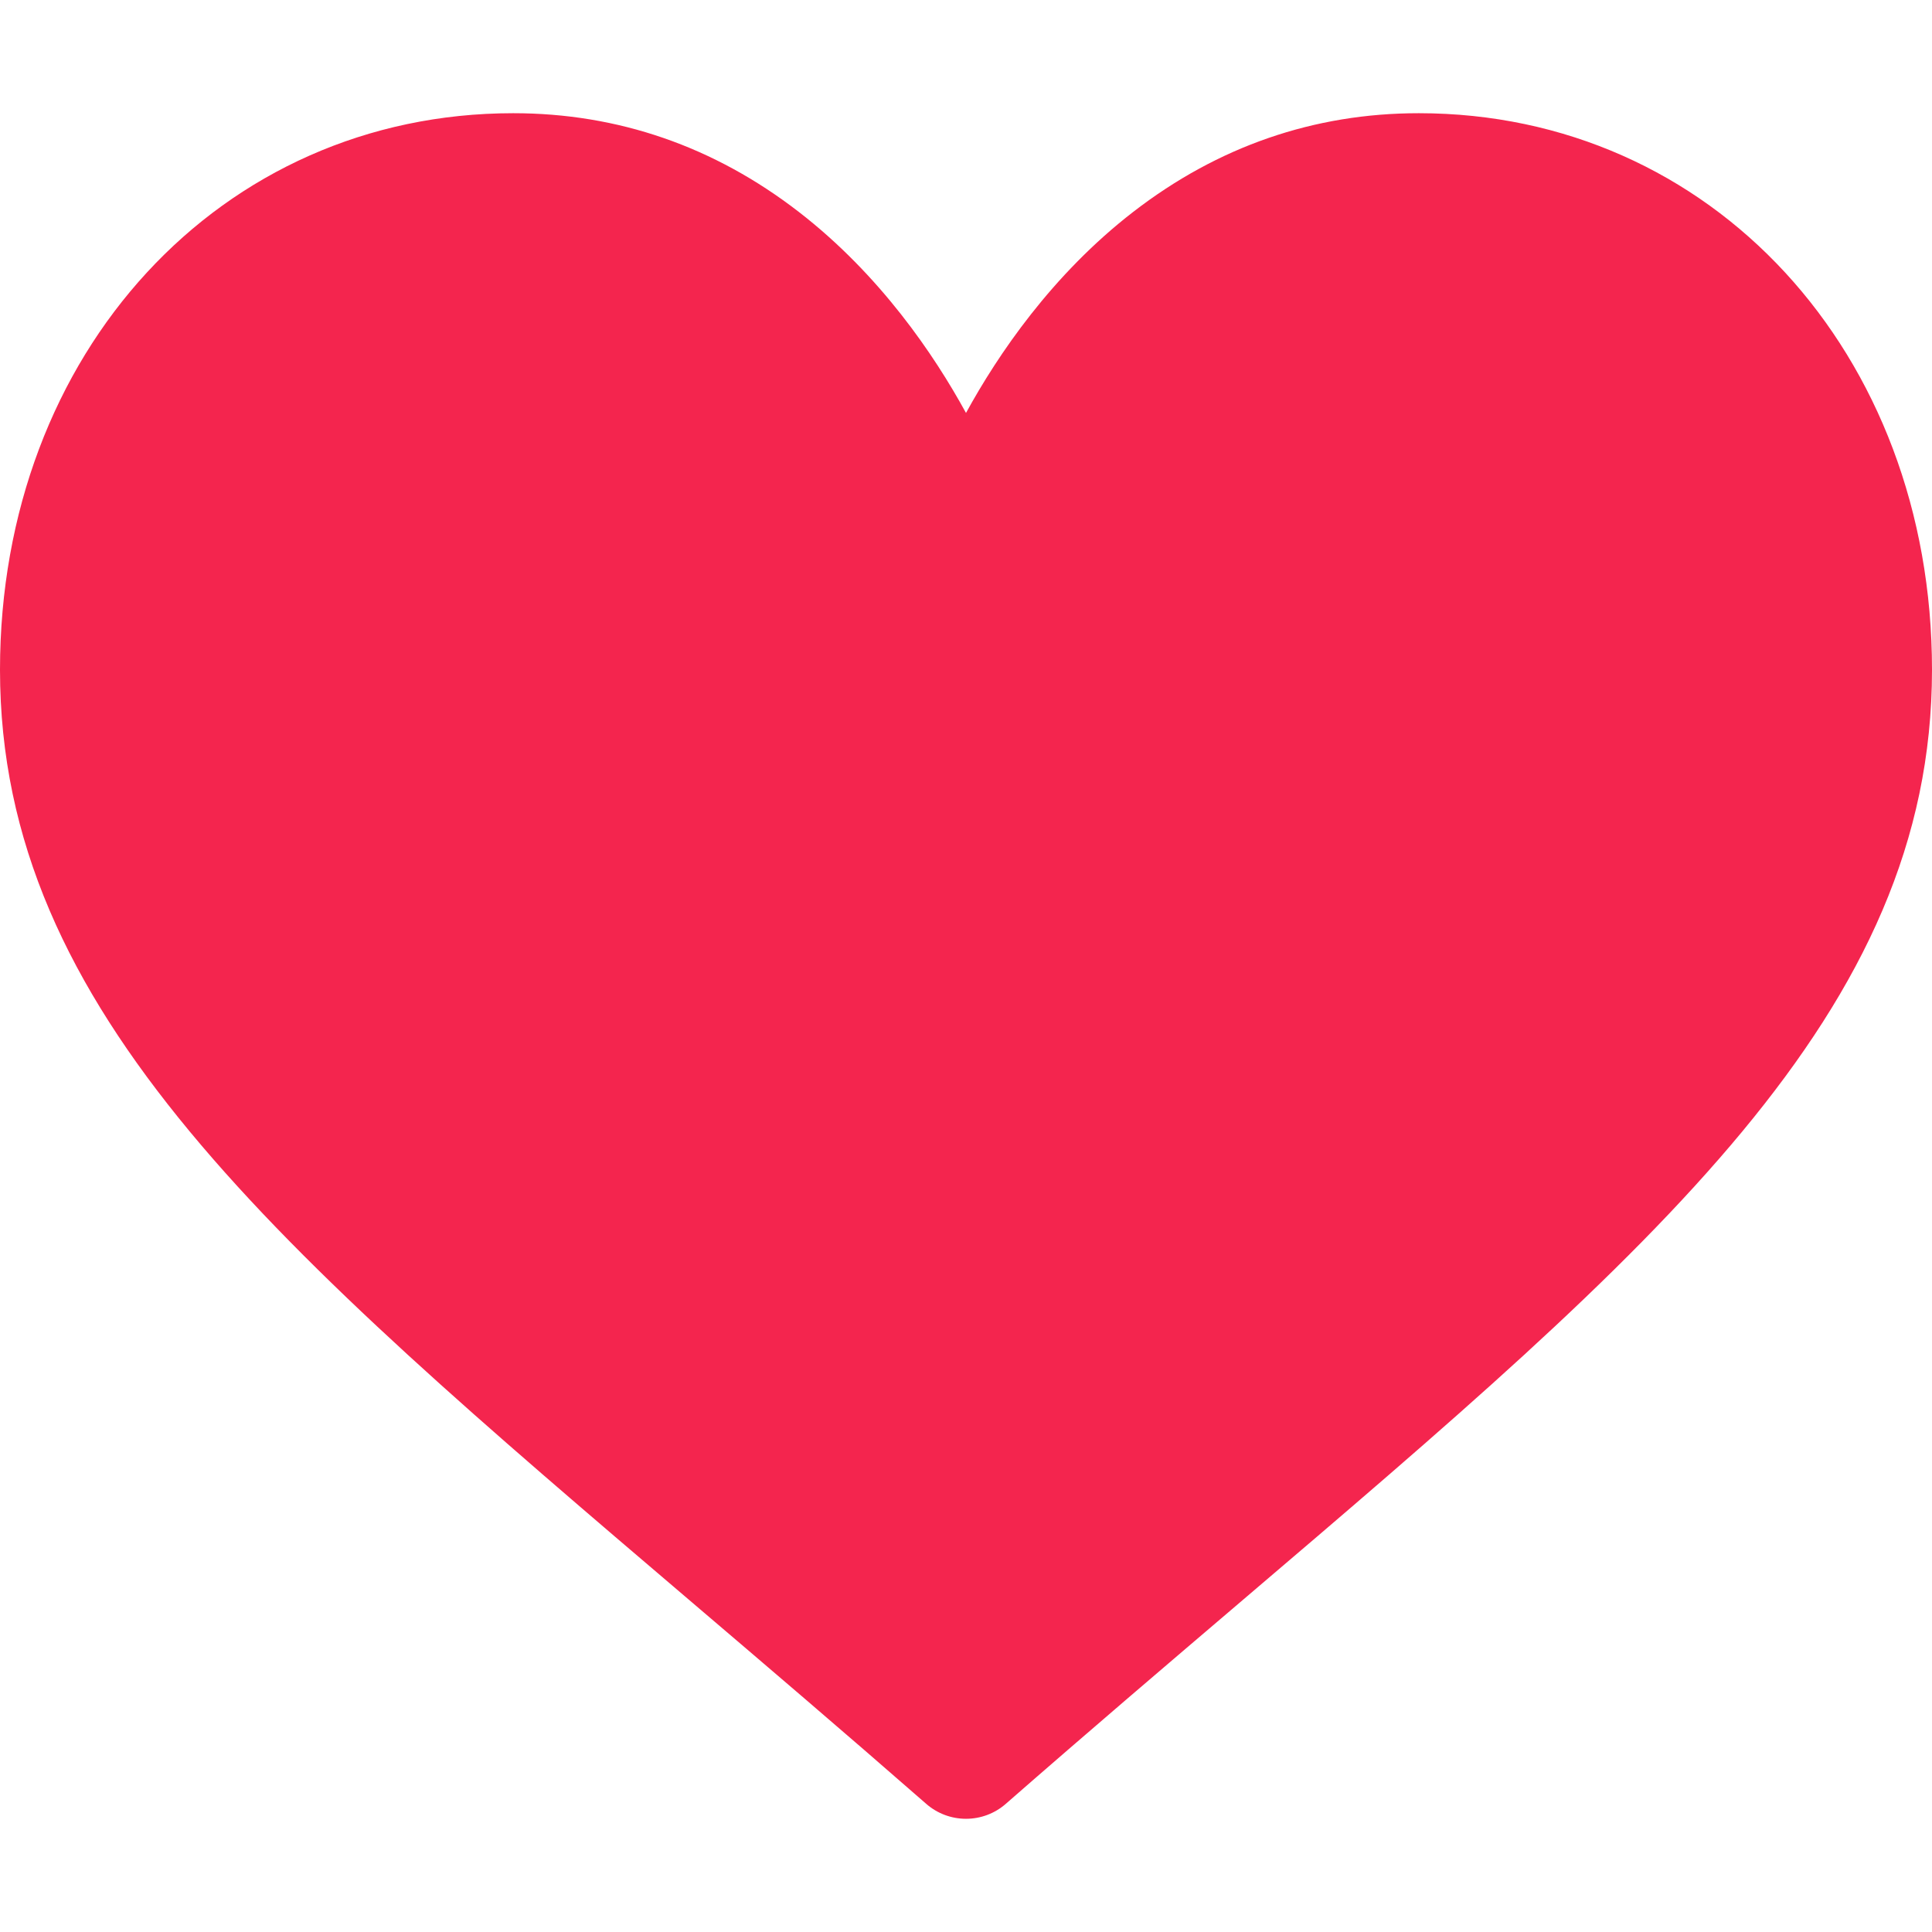
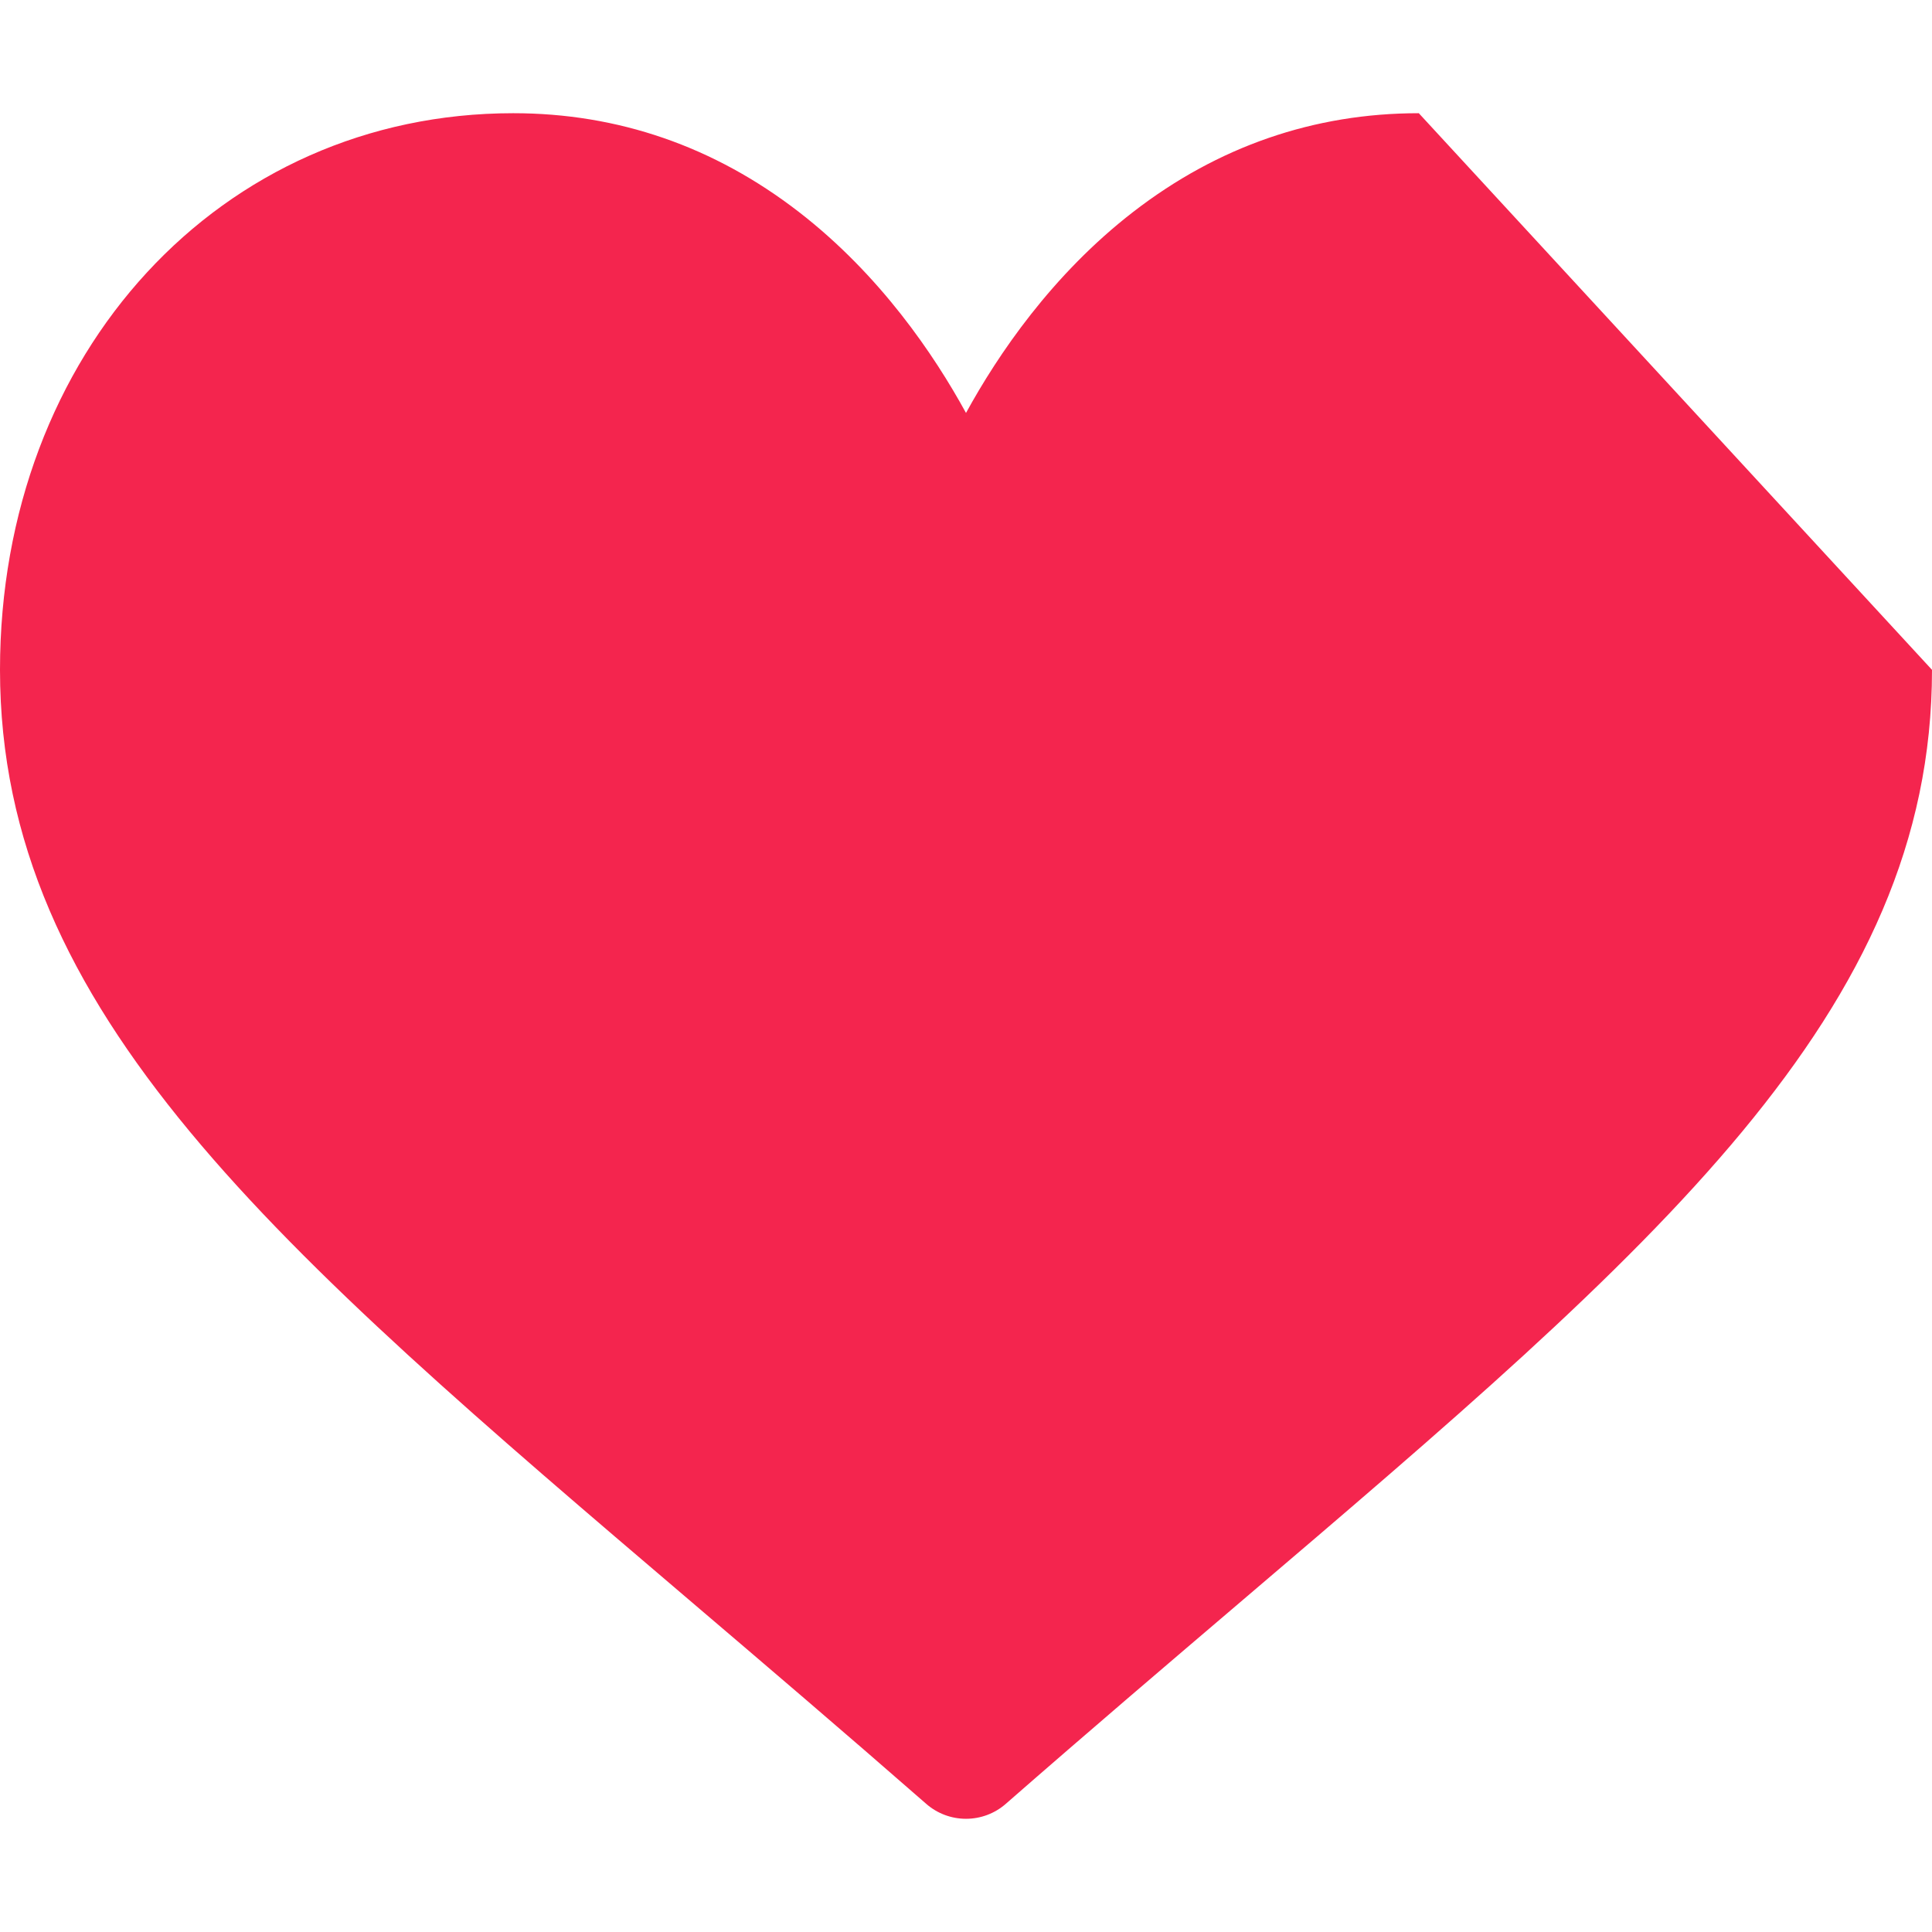
<svg xmlns="http://www.w3.org/2000/svg" width="89" height="89" viewBox="0 0 89 89" fill="none">
-   <path d="M65.359 5.215C60.53 5.215 56.102 6.745 52.199 9.764C48.458 12.657 45.967 16.343 44.5 19.023C43.033 16.343 40.542 12.657 36.801 9.764C32.898 6.745 28.47 5.215 23.641 5.215C10.163 5.215 0 16.238 0 30.857C0 46.65 12.68 57.455 31.875 73.813C35.134 76.591 38.829 79.74 42.669 83.098C43.175 83.541 43.825 83.785 44.5 83.785C45.175 83.785 45.825 83.541 46.331 83.098C50.171 79.739 53.866 76.591 57.127 73.811C76.32 57.455 89 46.65 89 30.857C89 16.238 78.837 5.215 65.359 5.215Z" fill="#F4254E" />
+   <path d="M65.359 5.215C60.53 5.215 56.102 6.745 52.199 9.764C48.458 12.657 45.967 16.343 44.5 19.023C43.033 16.343 40.542 12.657 36.801 9.764C32.898 6.745 28.47 5.215 23.641 5.215C10.163 5.215 0 16.238 0 30.857C0 46.65 12.68 57.455 31.875 73.813C35.134 76.591 38.829 79.74 42.669 83.098C43.175 83.541 43.825 83.785 44.5 83.785C45.175 83.785 45.825 83.541 46.331 83.098C50.171 79.739 53.866 76.591 57.127 73.811C76.32 57.455 89 46.65 89 30.857Z" fill="#F4254E" />
</svg>